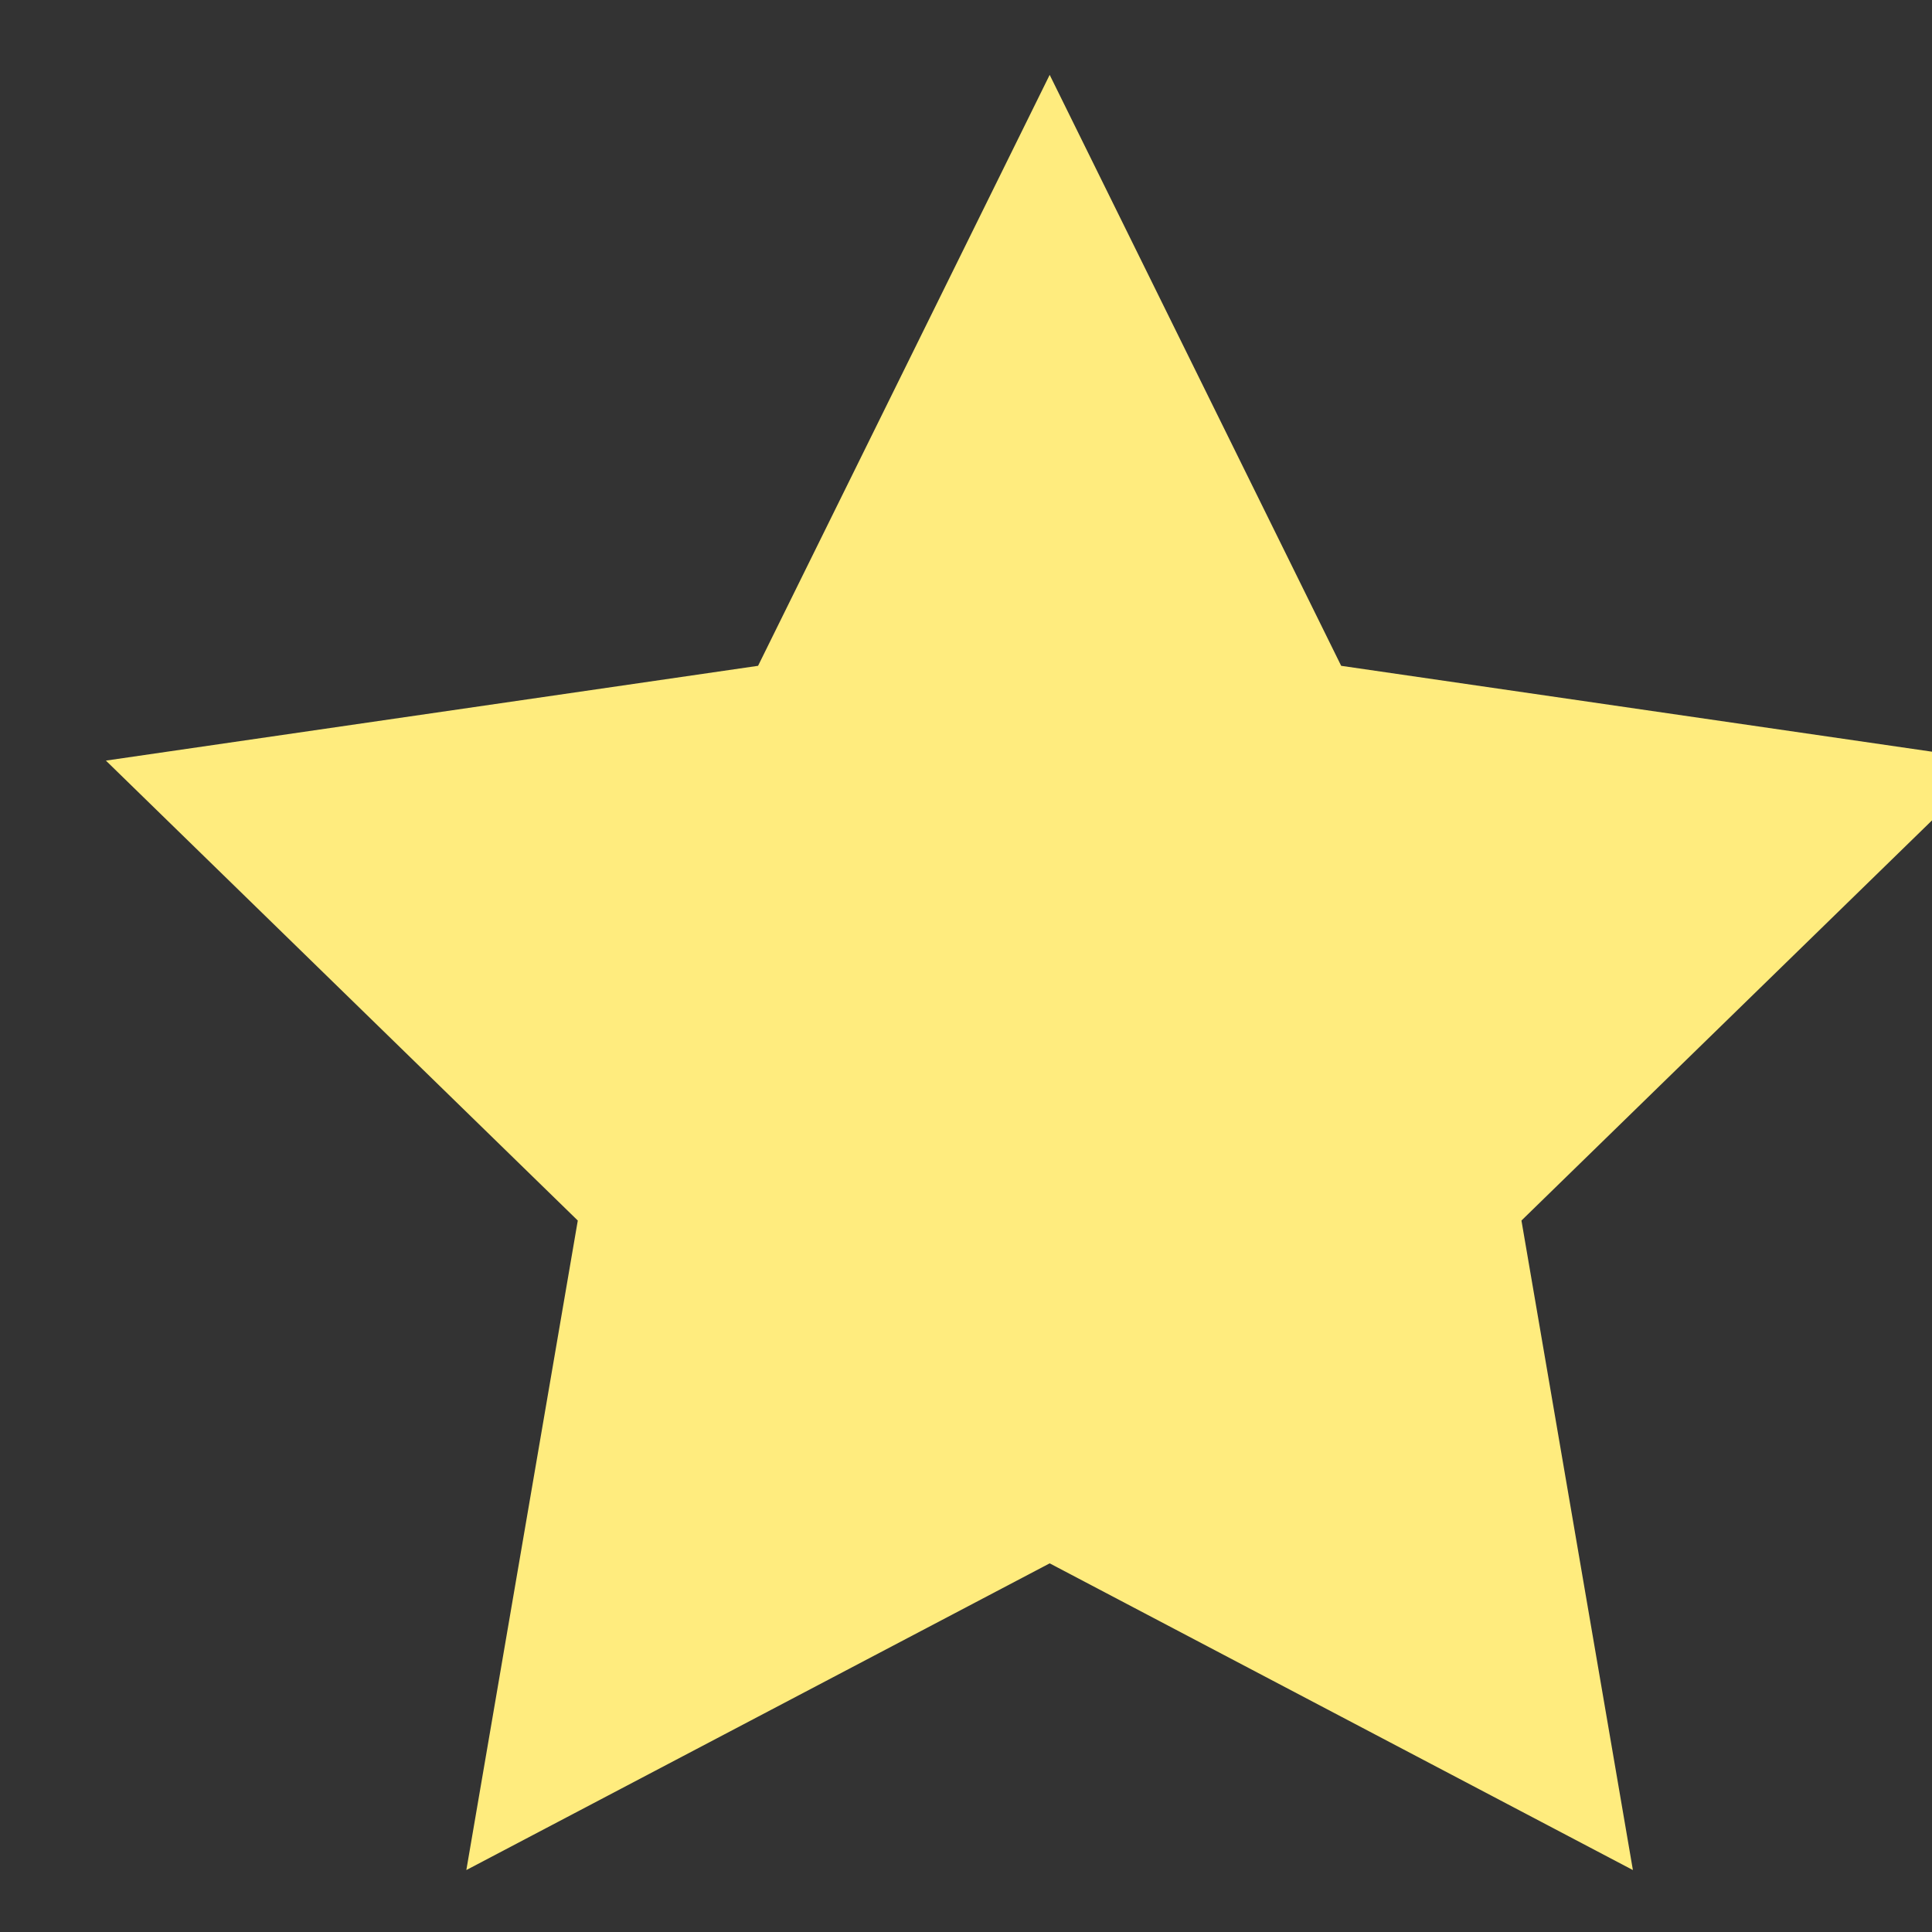
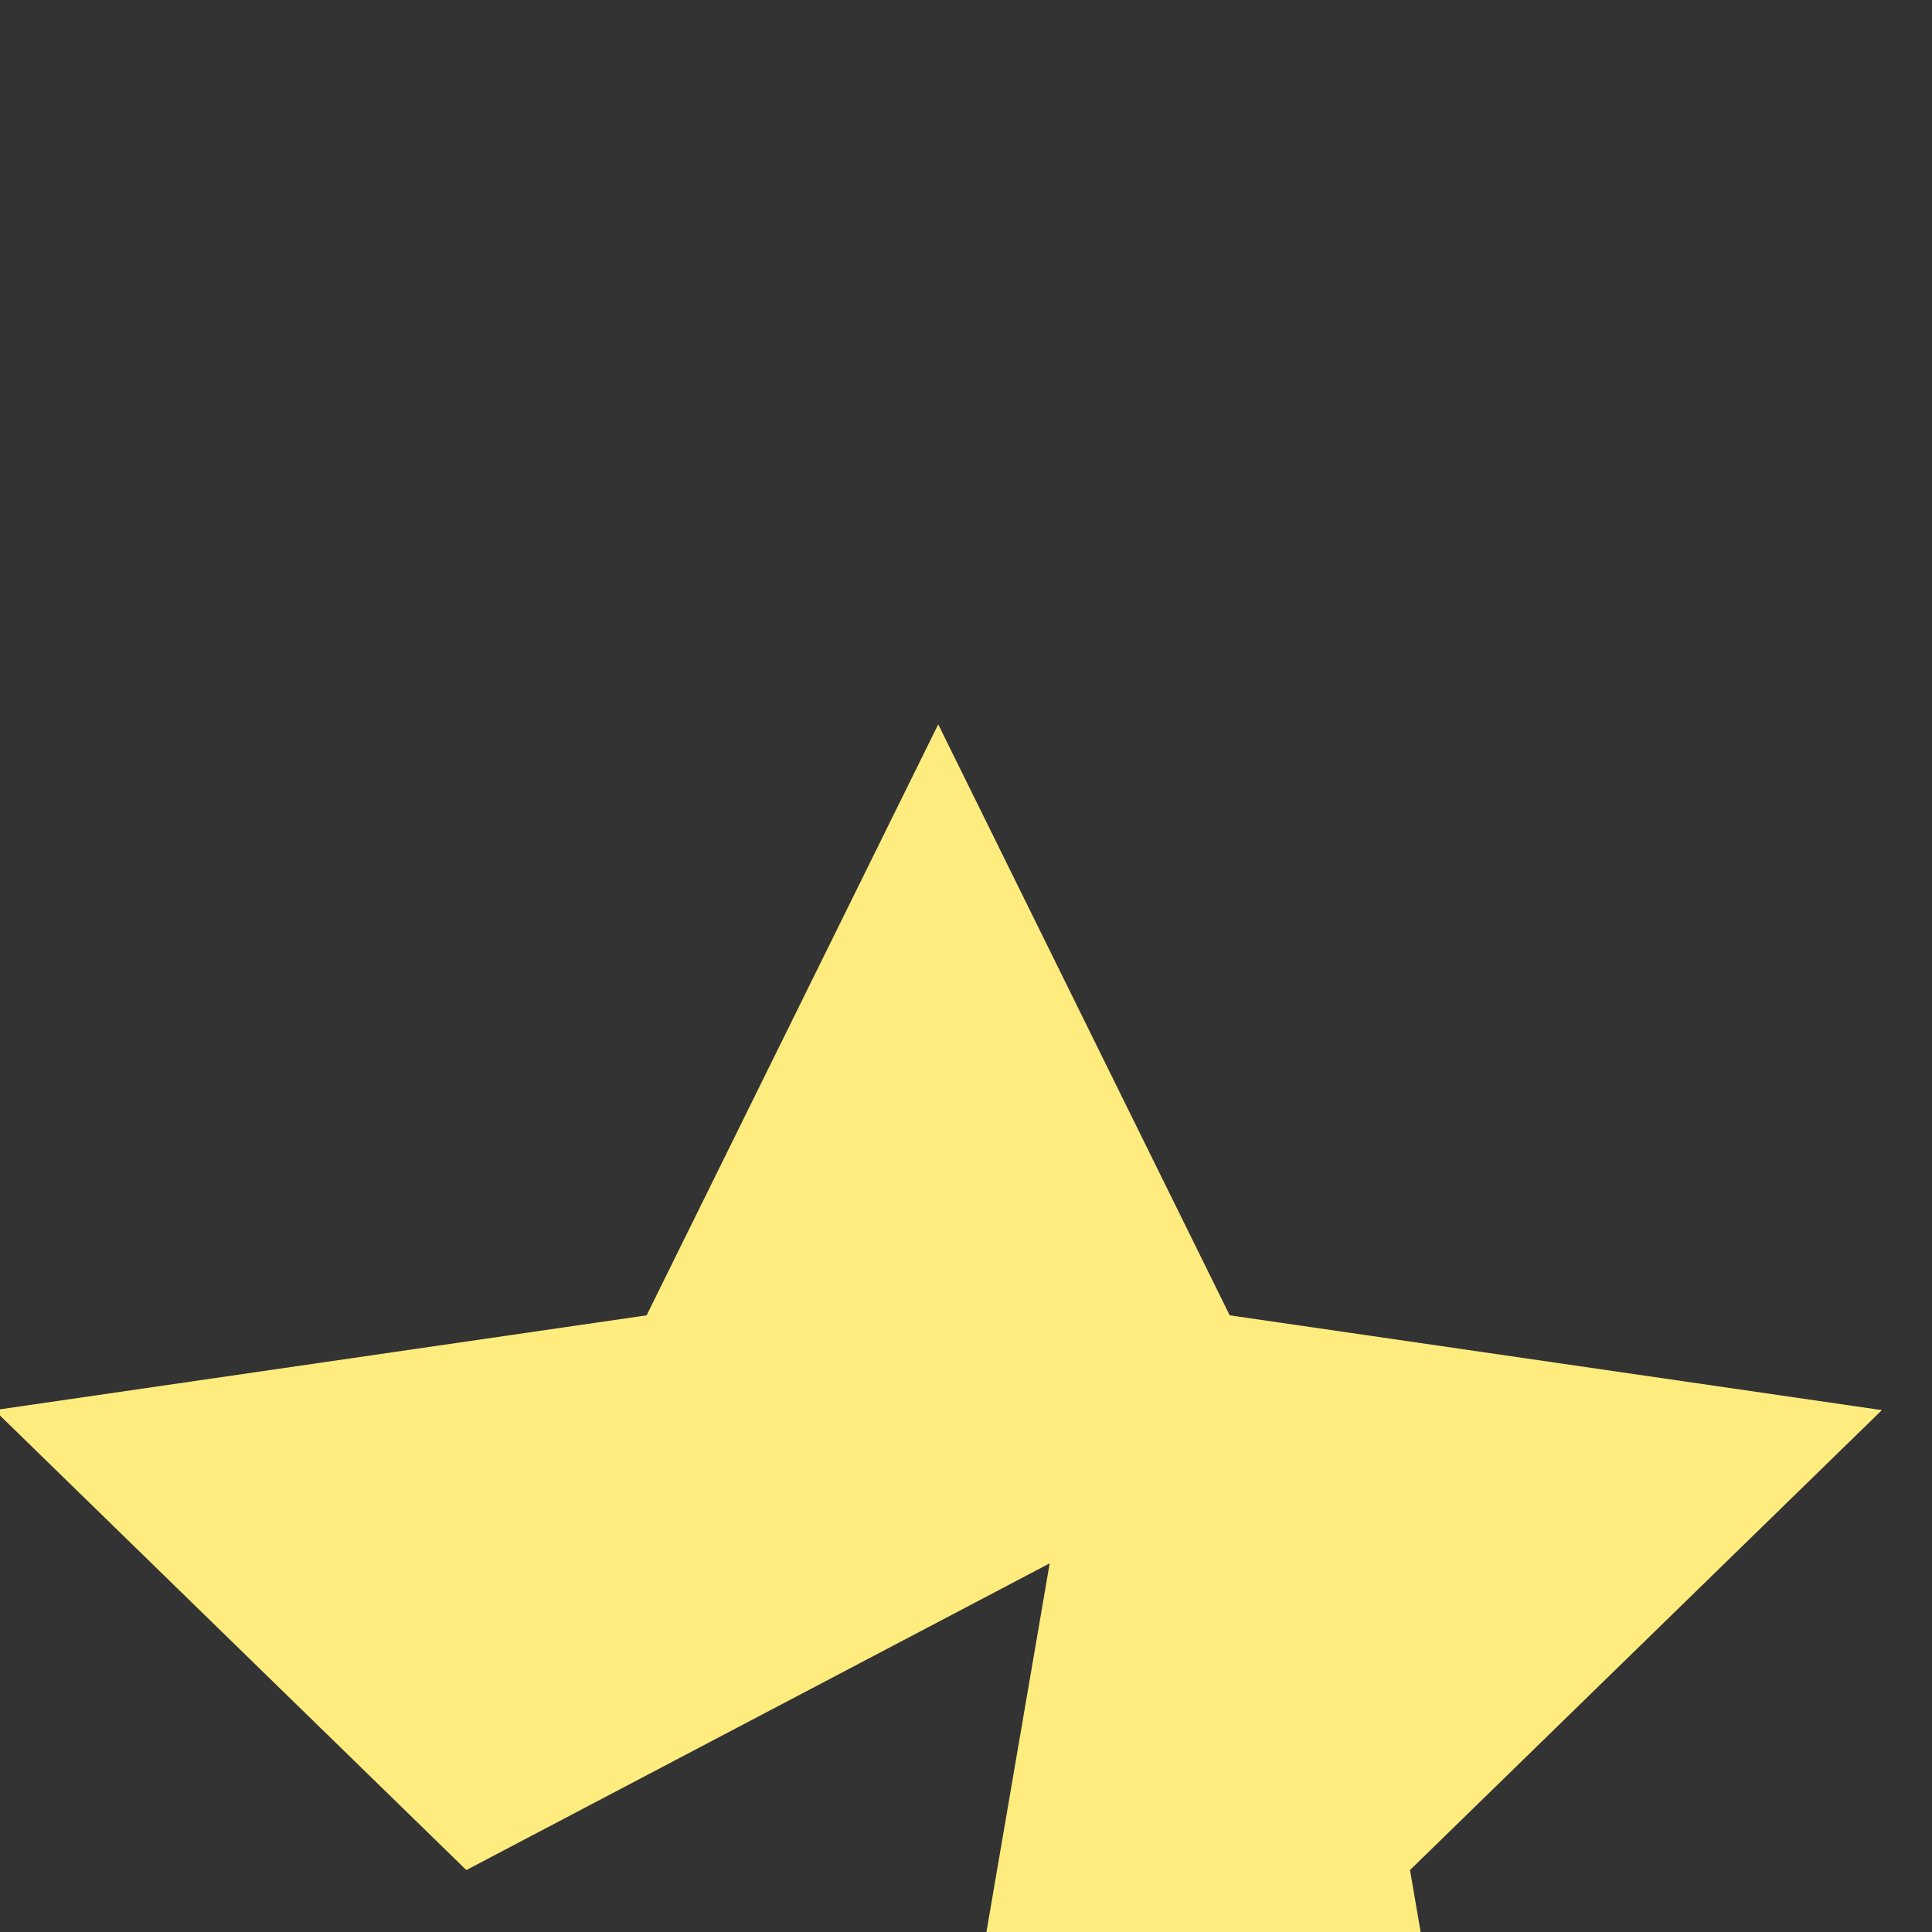
<svg xmlns="http://www.w3.org/2000/svg" width="16px" height="16px" viewBox="0 0 16 16" version="1.1" xml:space="preserve" style="fill-rule:evenodd;clip-rule:evenodd;stroke-linejoin:round;stroke-miterlimit:1.414;">
  <rect x="0" y="0" width="16" height="16" fill="#333333" stroke="none" />
-   <rect id="featured" x="0.678" y="0" width="16" height="16" style="fill:none;" />
-   <path id="Star" d="M8.693,12.947l-4.831,2.54l0.923,-5.379l-3.908,-3.809l5.401,-0.785l2.415,-4.894l2.414,4.894l5.401,0.785l-3.908,3.809l0.923,5.379l-4.83,-2.54Z" style="fill:#ffec7e;fill-rule:nonzero;" />
+   <path id="Star" d="M8.693,12.947l-4.831,2.54l-3.908,-3.809l5.401,-0.785l2.415,-4.894l2.414,4.894l5.401,0.785l-3.908,3.809l0.923,5.379l-4.83,-2.54Z" style="fill:#ffec7e;fill-rule:nonzero;" />
</svg>